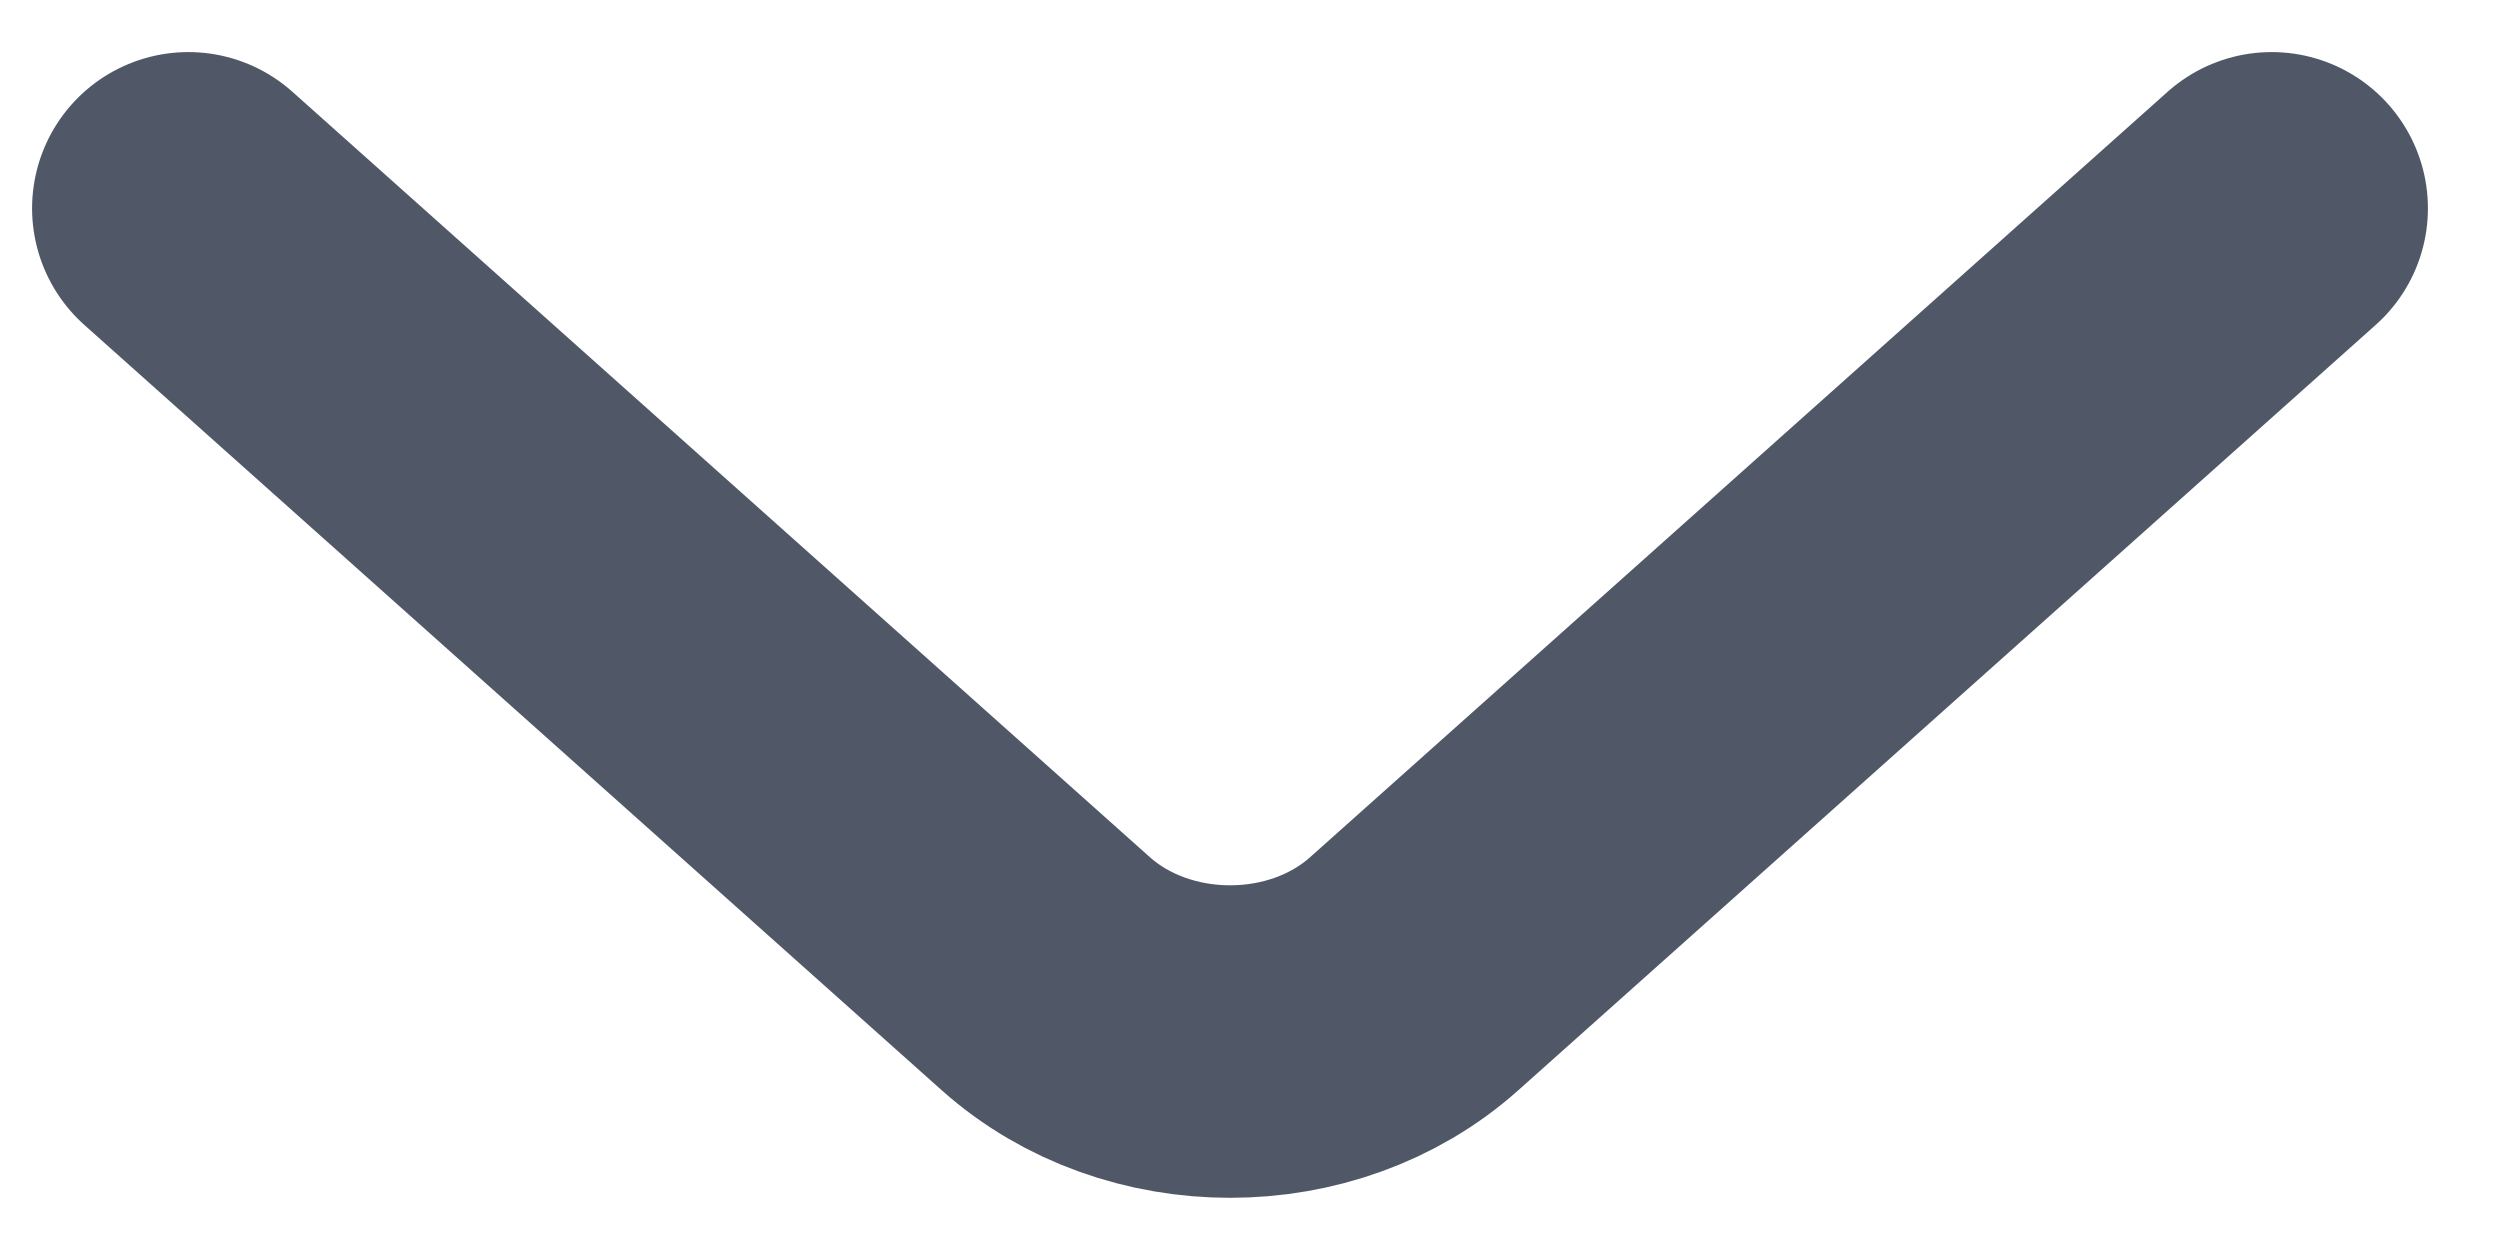
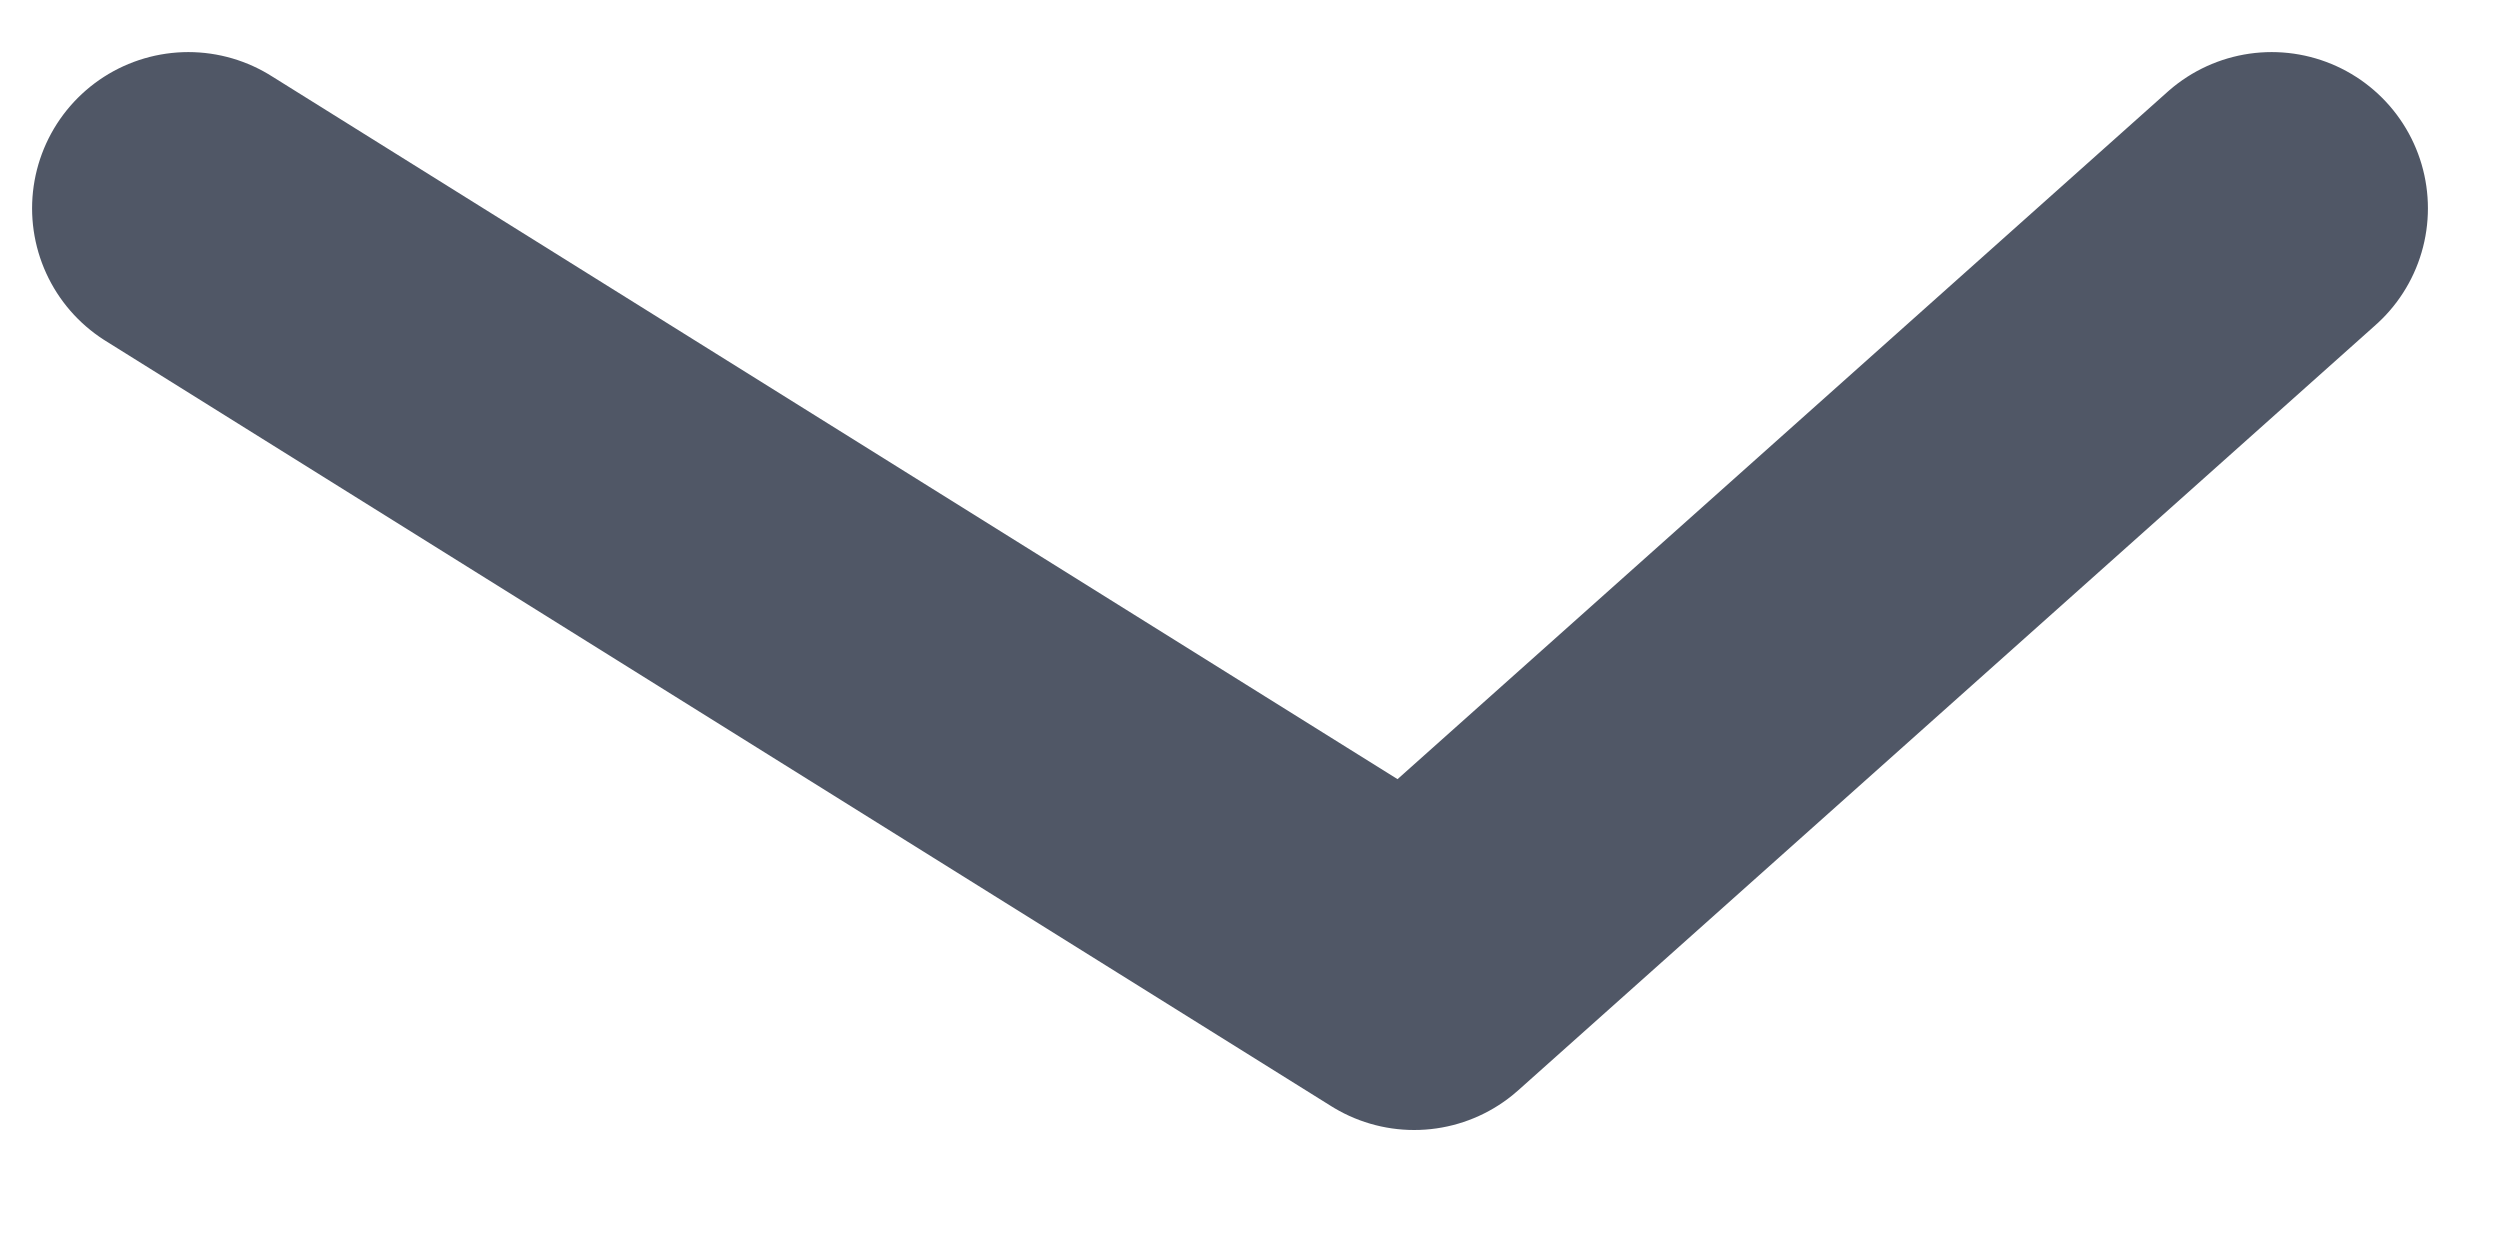
<svg xmlns="http://www.w3.org/2000/svg" width="12" height="6" viewBox="0 0 12 6" fill="none">
-   <path d="M10.904 1L6.788 4.674C6.302 5.108 5.507 5.108 5.02 4.674L0.904 1" stroke="#505766" stroke-width="1.5" stroke-miterlimit="10" stroke-linecap="round" stroke-linejoin="round" />
+   <path d="M10.904 1L6.788 4.674L0.904 1" stroke="#505766" stroke-width="1.5" stroke-miterlimit="10" stroke-linecap="round" stroke-linejoin="round" />
</svg>